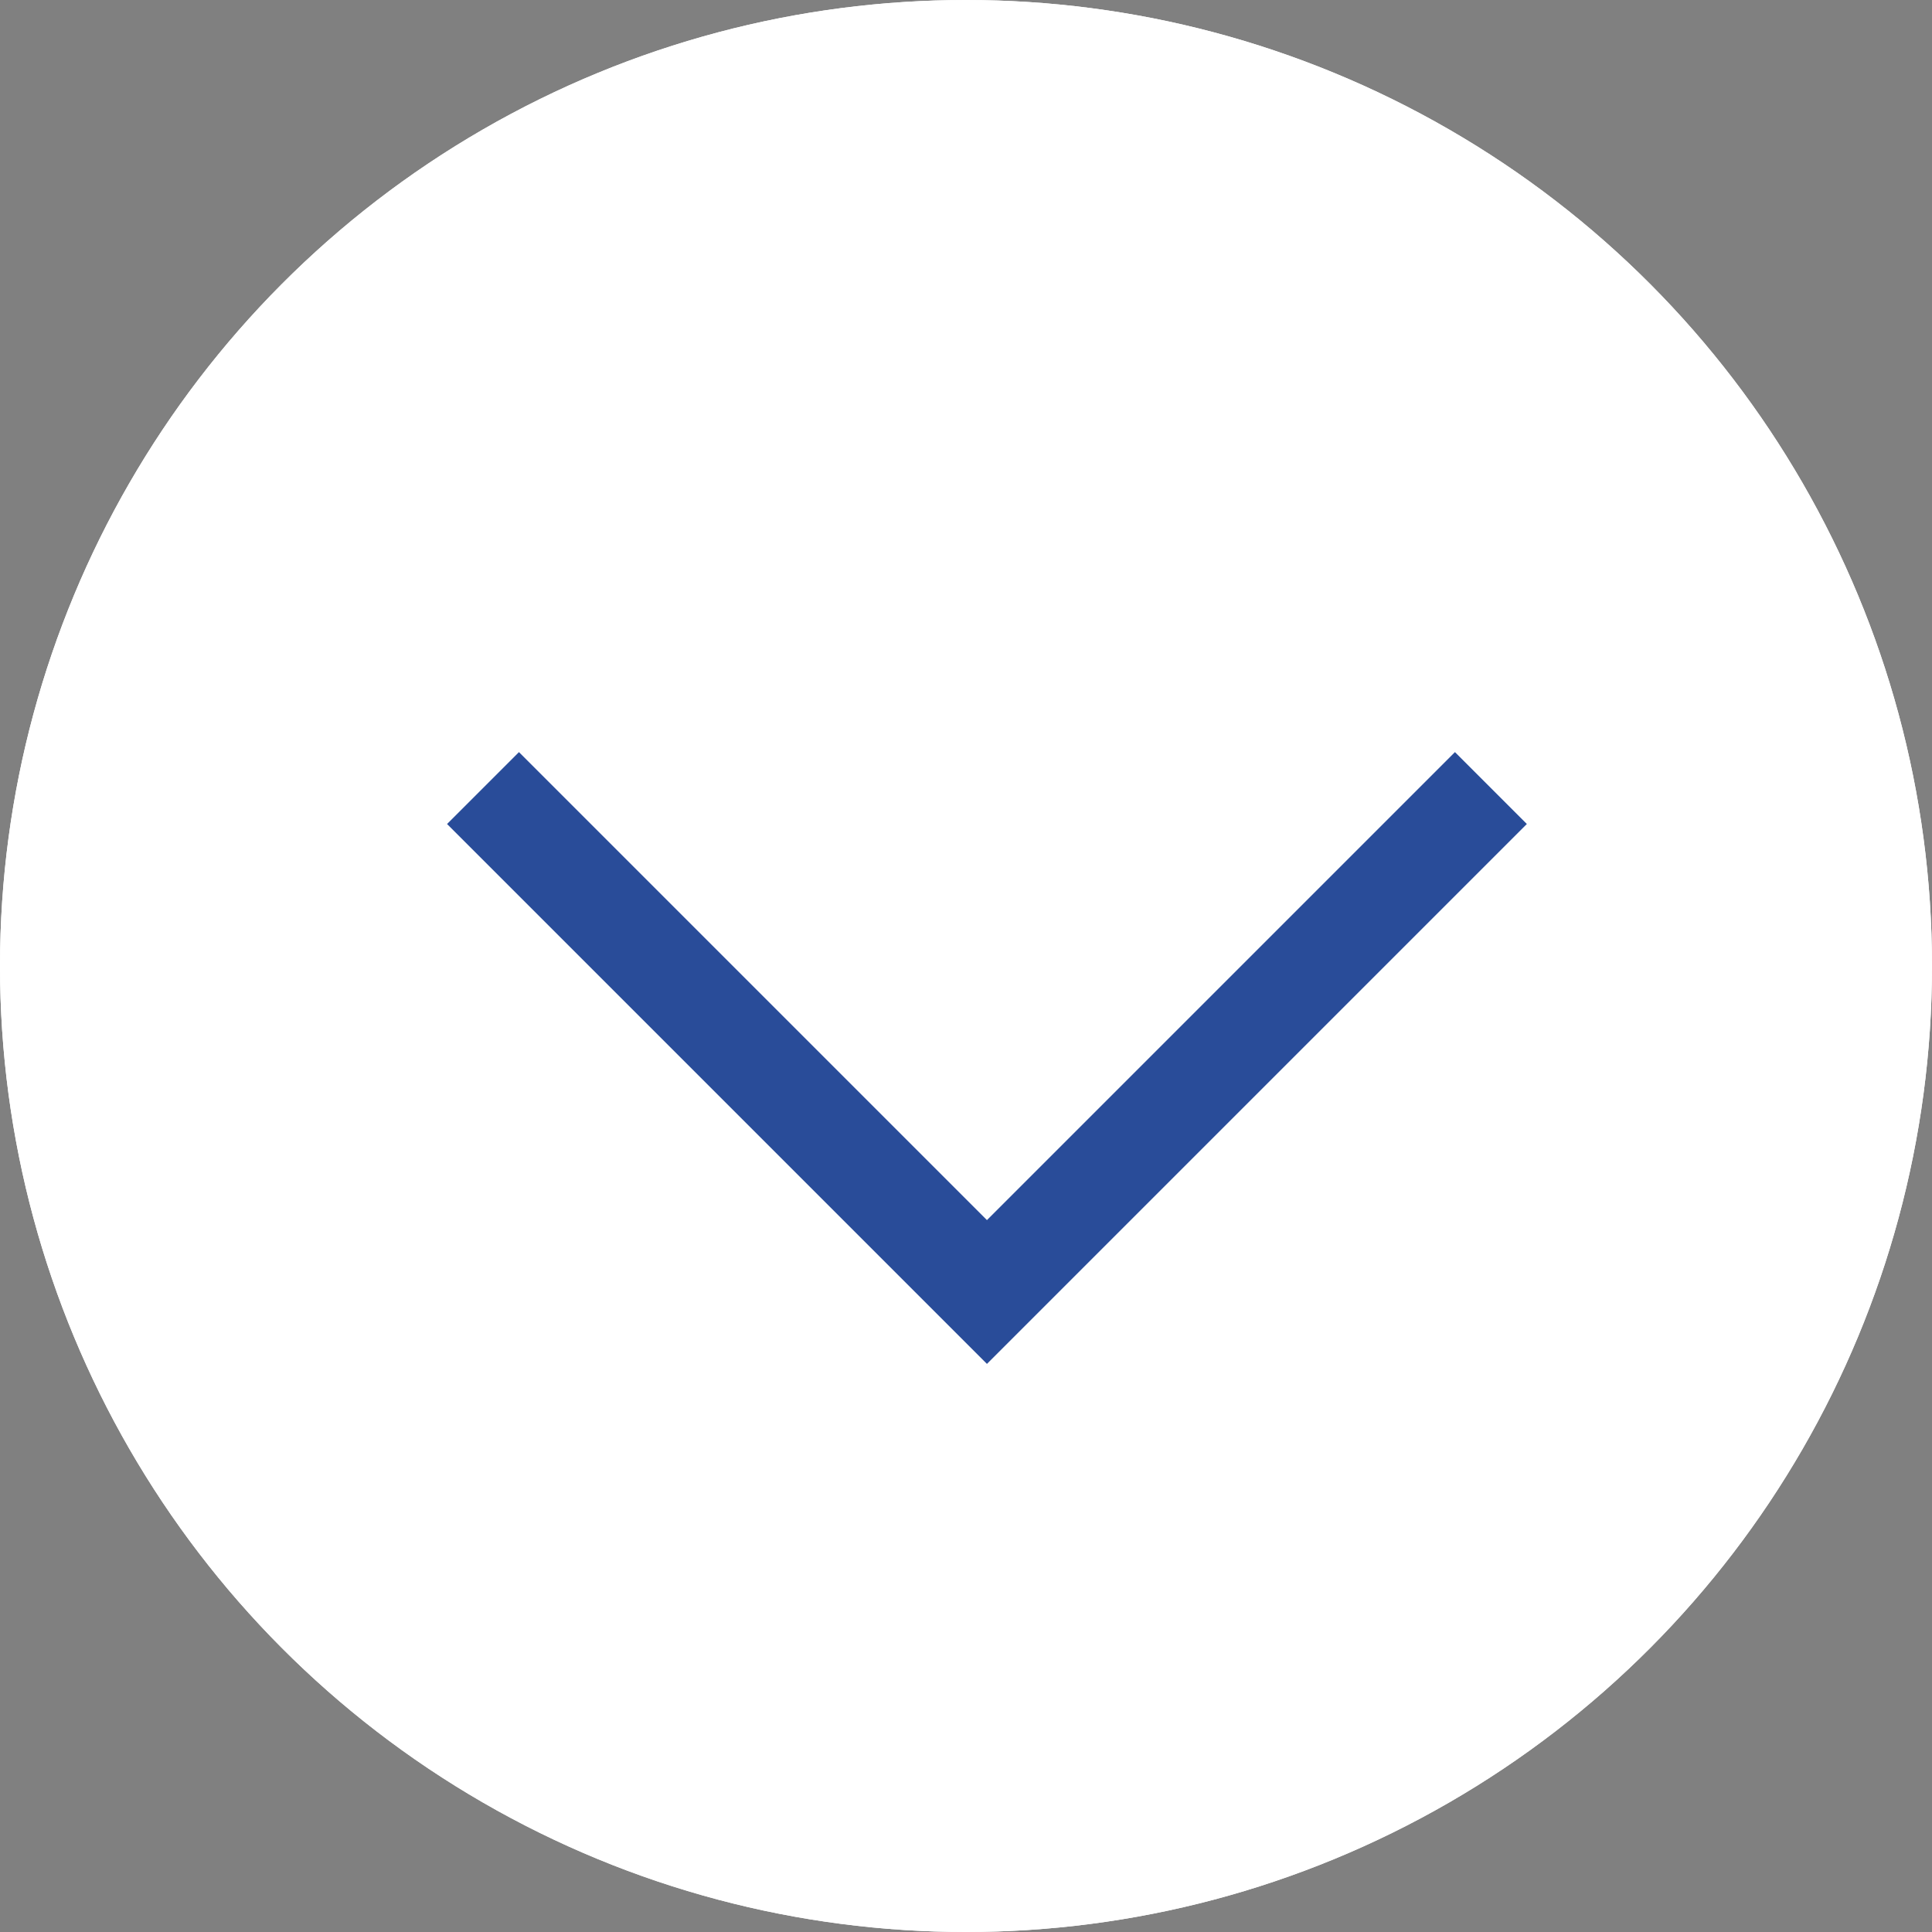
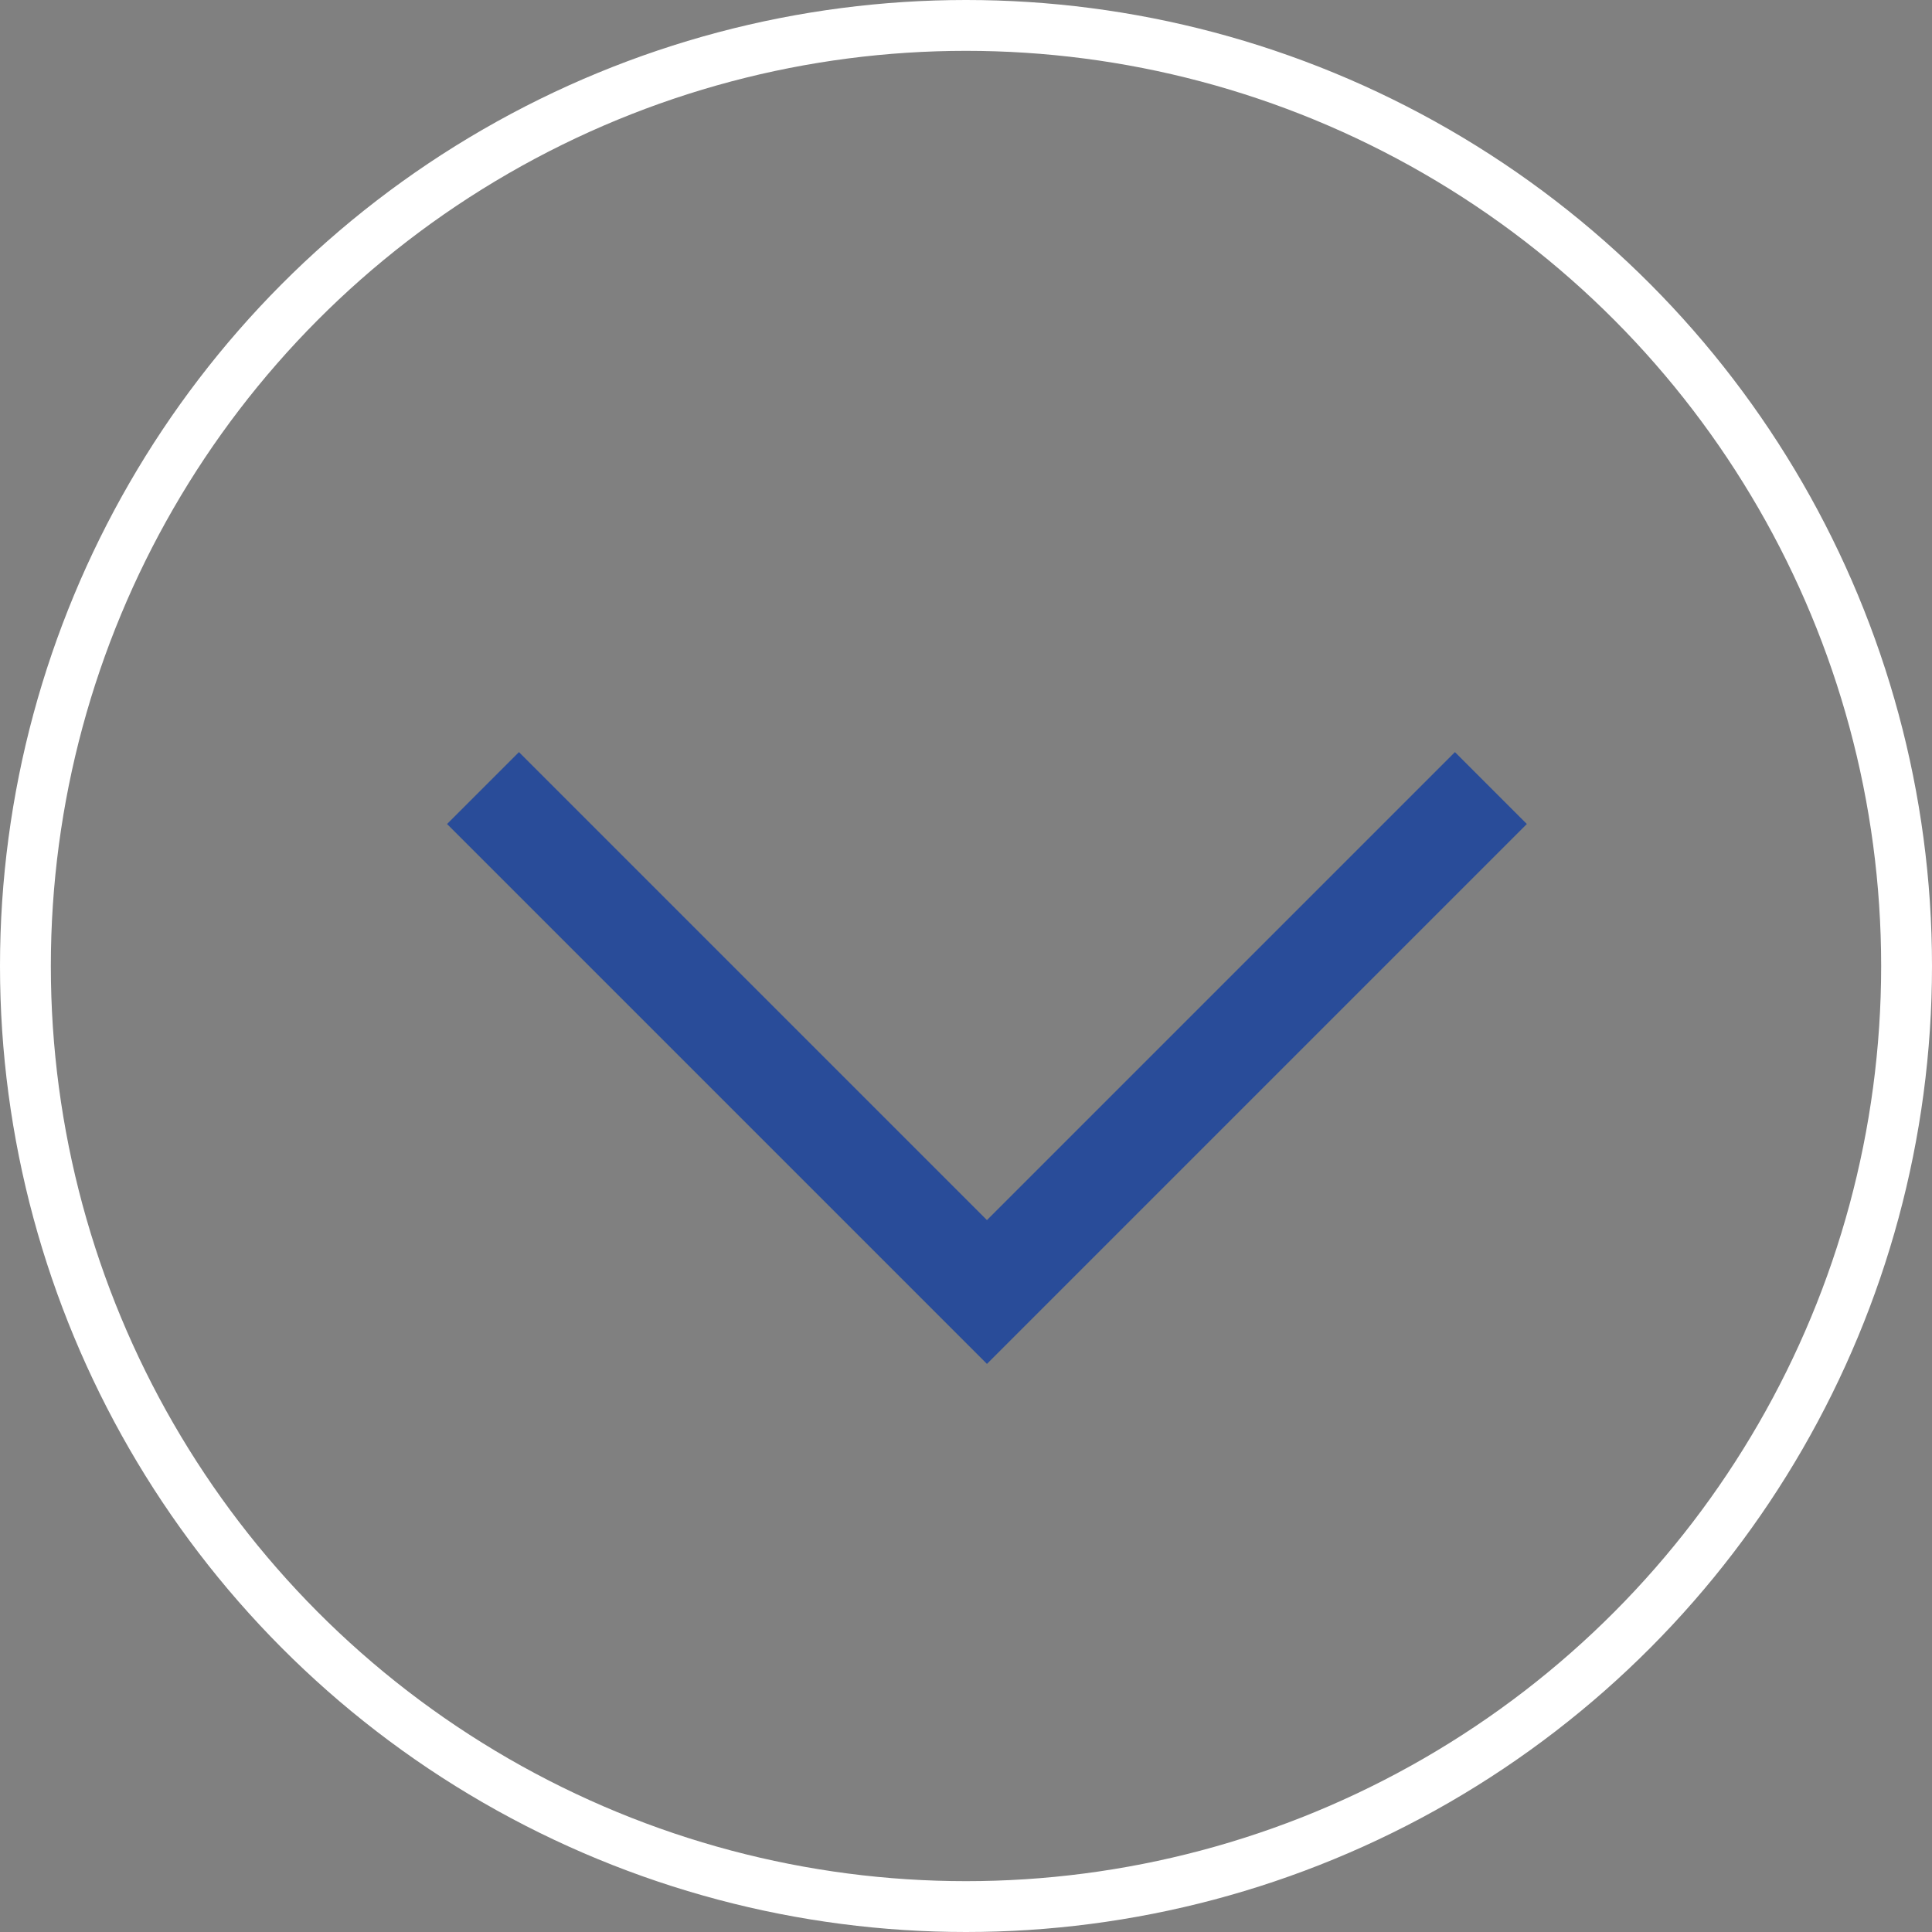
<svg xmlns="http://www.w3.org/2000/svg" width="38" height="38" viewBox="0 0 38 38">
  <rect x="0" y="0" width="38" height="38" fill="#808080" stroke="none" />
  <g id="グループ_1410" data-name="グループ 1410" transform="translate(-3368 428)">
    <g id="楕円形_7" data-name="楕円形 7" transform="translate(3368 -428)" fill="#fff" stroke="#fff" stroke-width="1">
-       <circle cx="19" cy="19" r="19" stroke="none" />
      <circle cx="19" cy="19" r="18.5" fill="none" />
    </g>
    <path id="パス_10028" data-name="パス 10028" d="M-1593.578,865.253l9.912,9.912,9.912-9.912" transform="translate(4971.078 -1277.753)" fill="none" stroke="#294c99" stroke-width="2" />
  </g>
</svg>